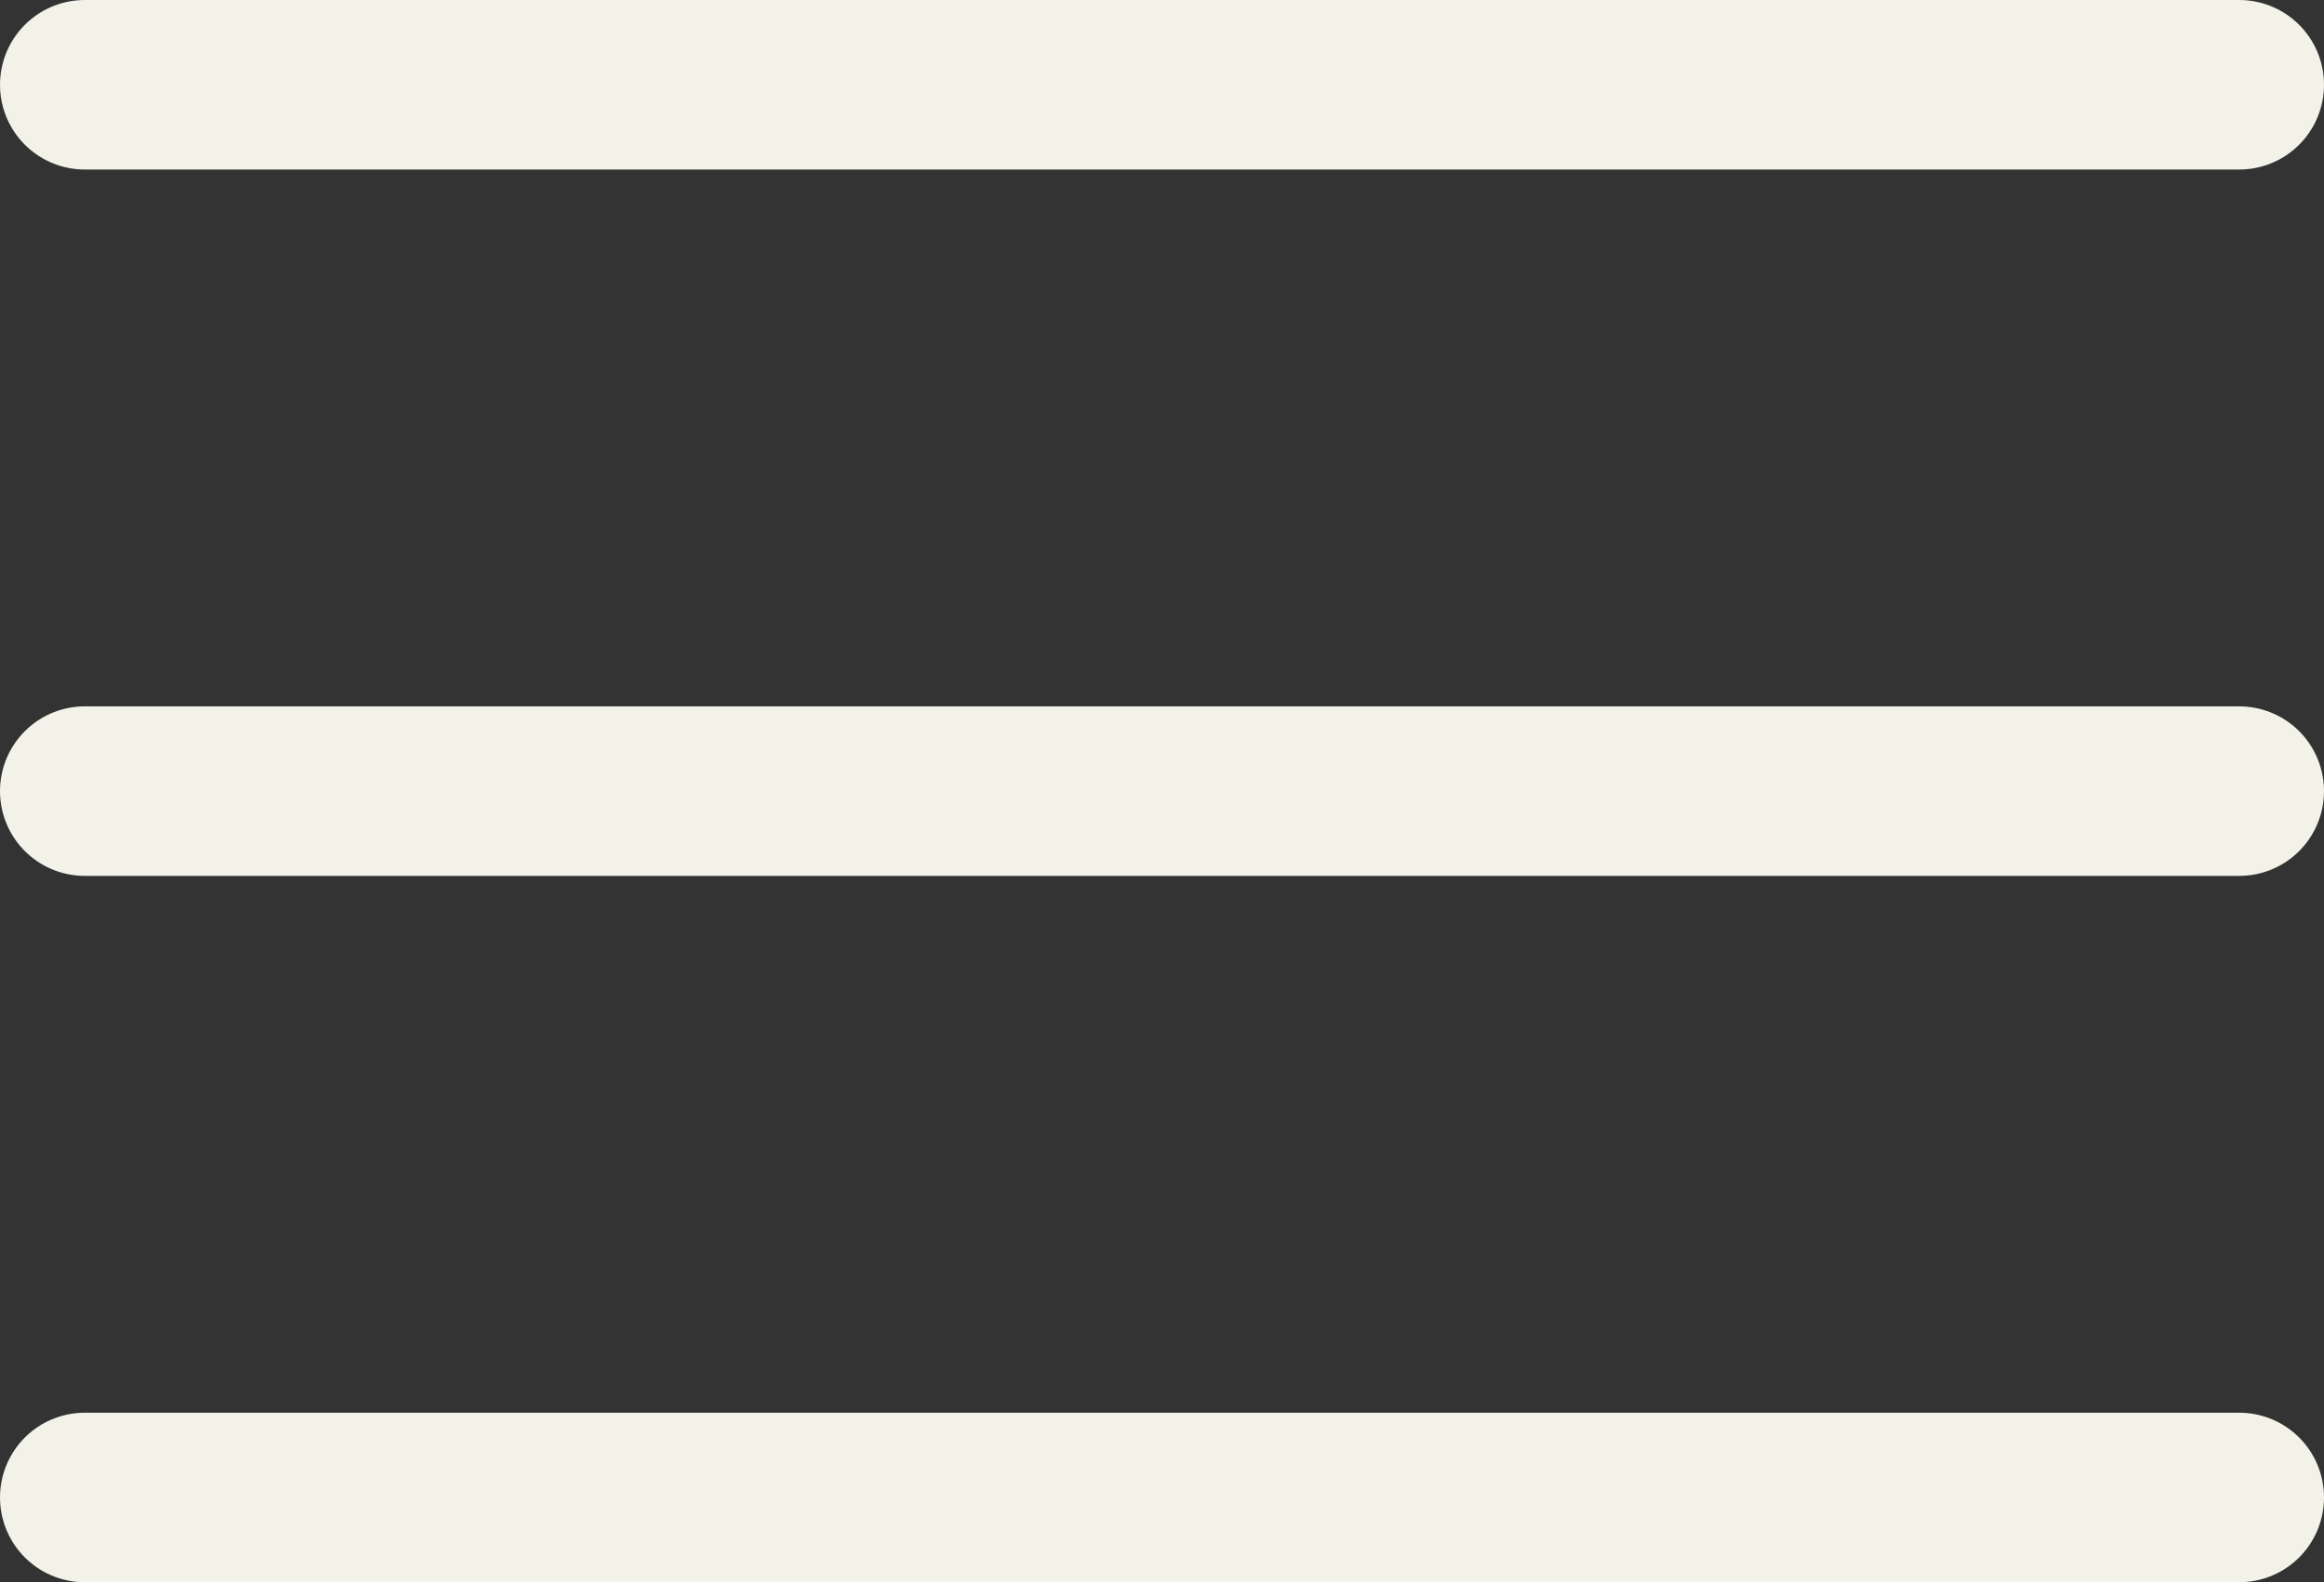
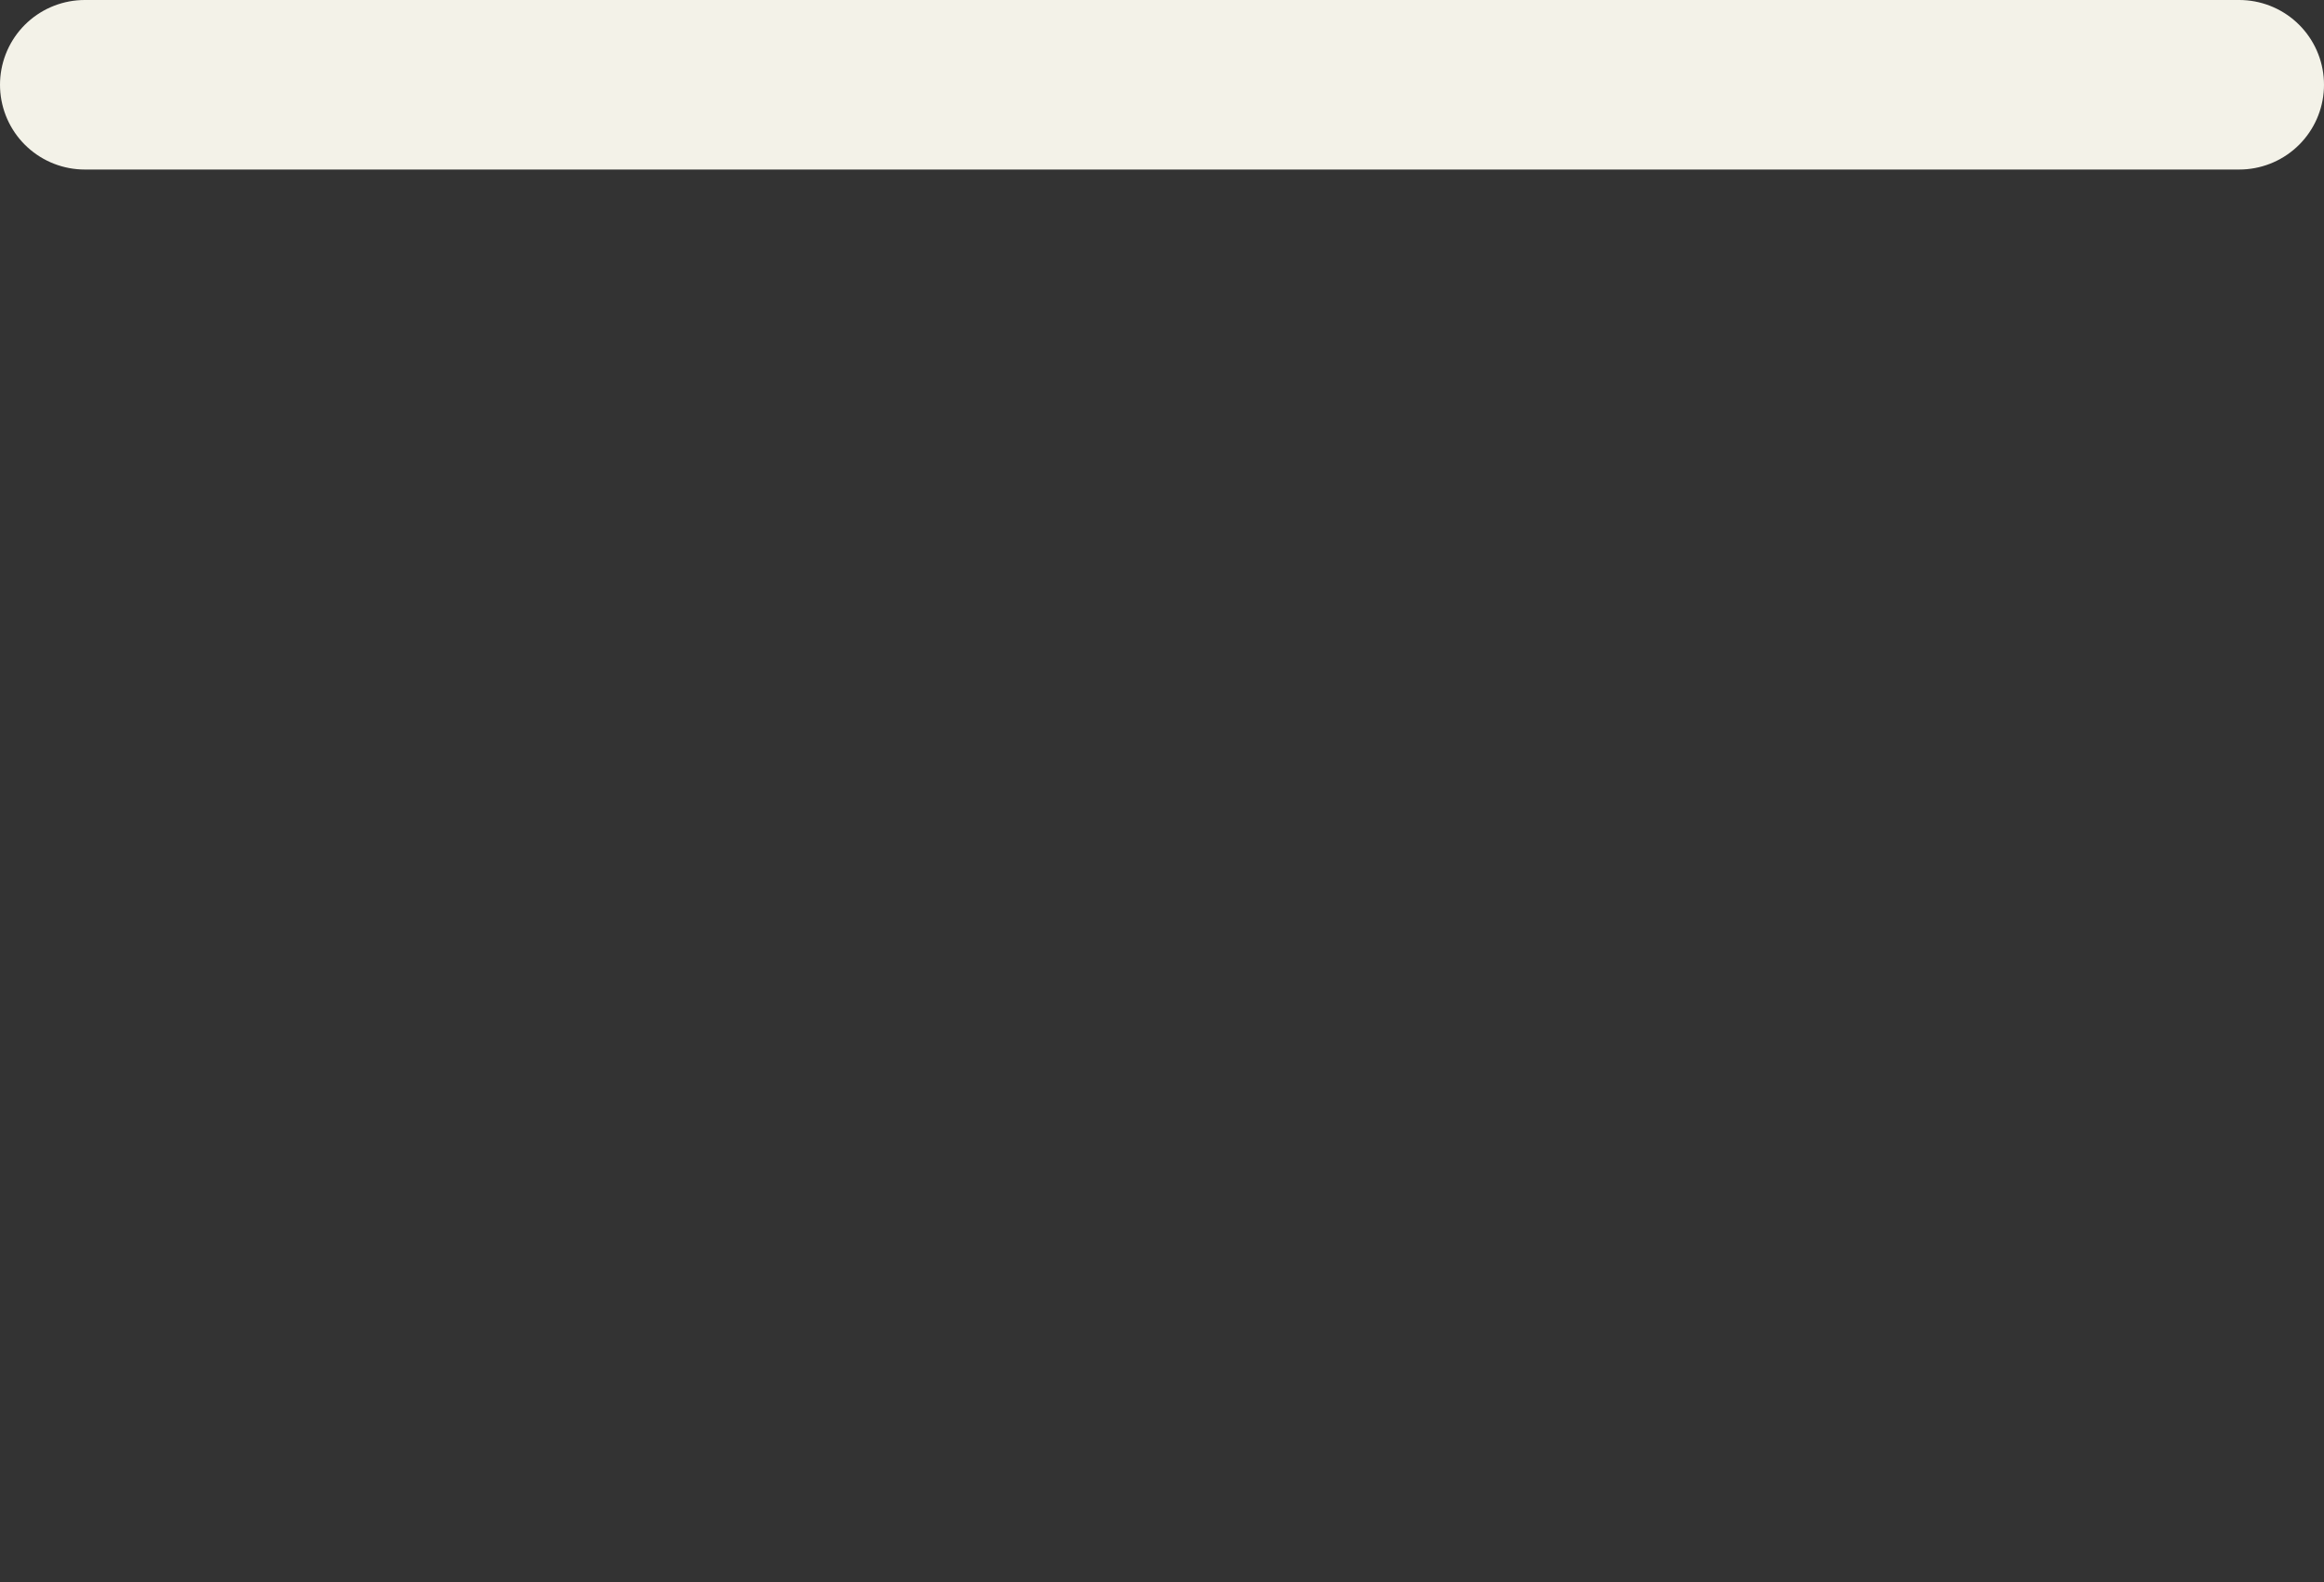
<svg xmlns="http://www.w3.org/2000/svg" width="41.122" height="28" viewBox="0 0 41.122 28">
  <rect x="0" y="0" width="41.122" height="28" fill="#333333" stroke="none" />
  <g id="Hamburger" transform="translate(1.5 1.5)">
    <line id="Line_3" data-name="Line 3" x2="38.122" fill="none" stroke="#f3f2e8" stroke-linecap="round" stroke-width="3" />
-     <path id="Path_35" data-name="Path 35" d="M0,0H38.122" transform="translate(0 12.5)" fill="none" stroke="#f3f2e8" stroke-linecap="round" stroke-width="3" />
-     <line id="Line_5" data-name="Line 5" x2="38.122" transform="translate(0 25)" fill="none" stroke="#f3f2e8" stroke-linecap="round" stroke-width="3" />
  </g>
</svg>